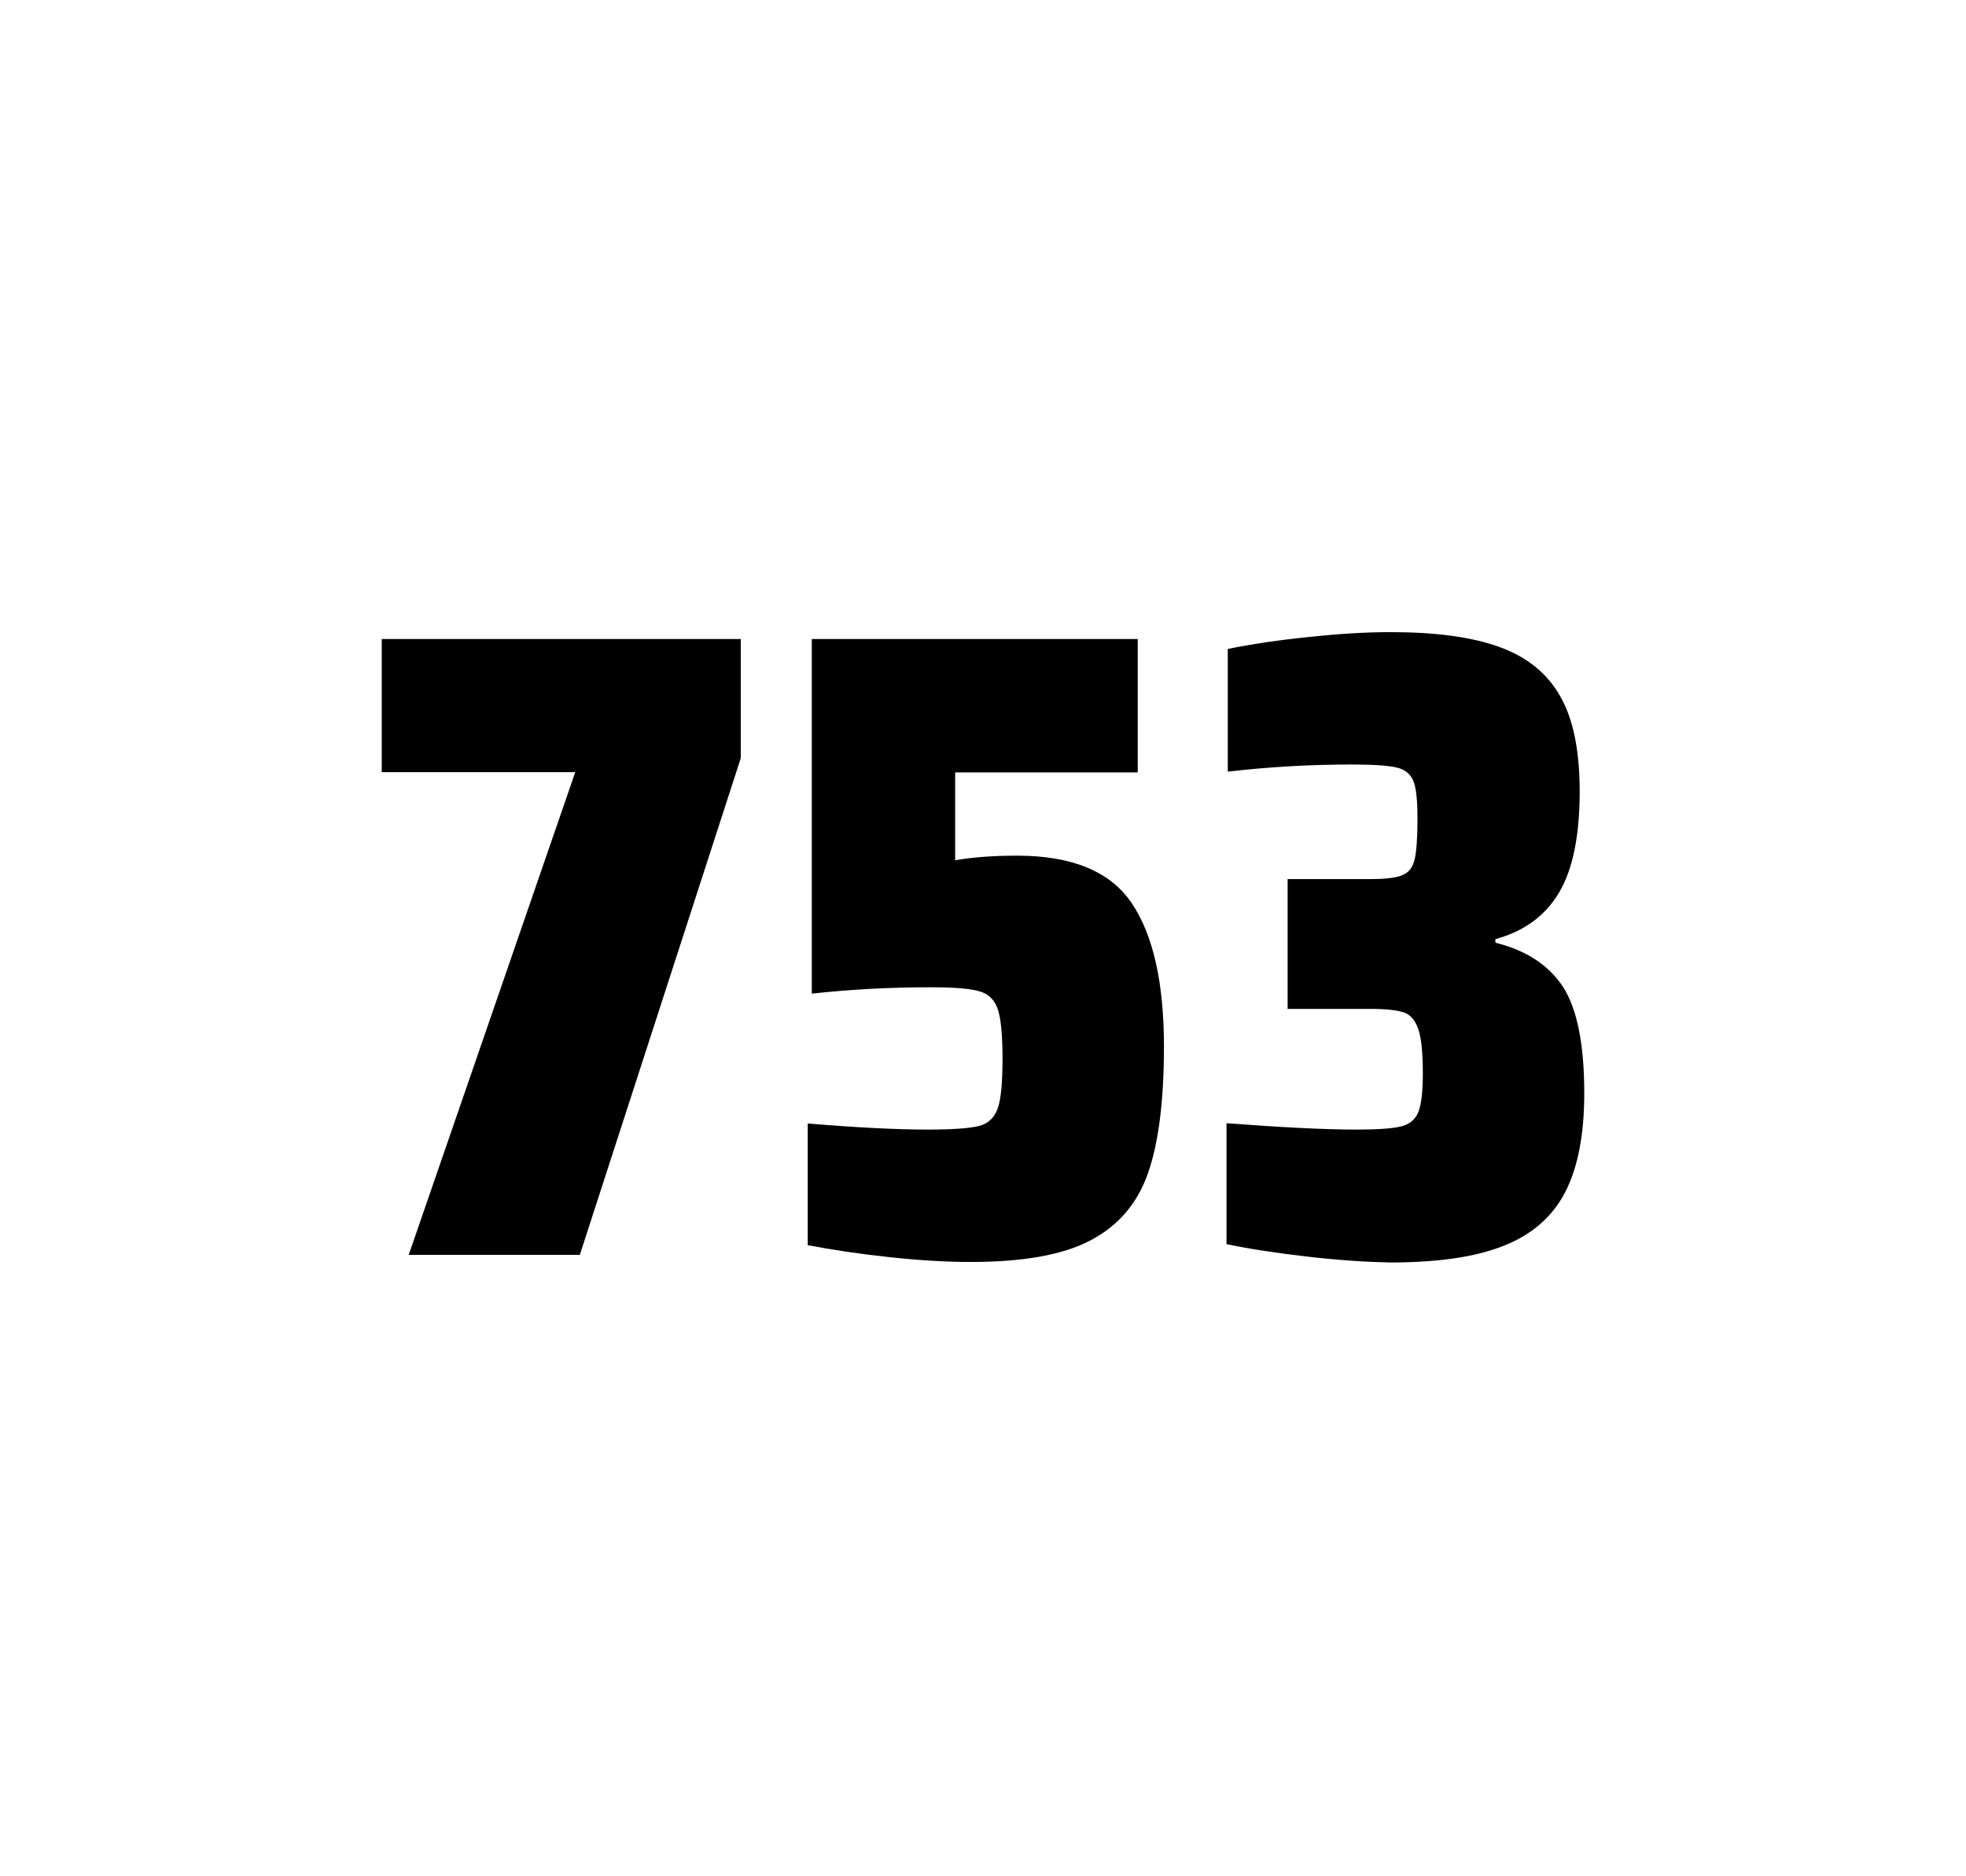
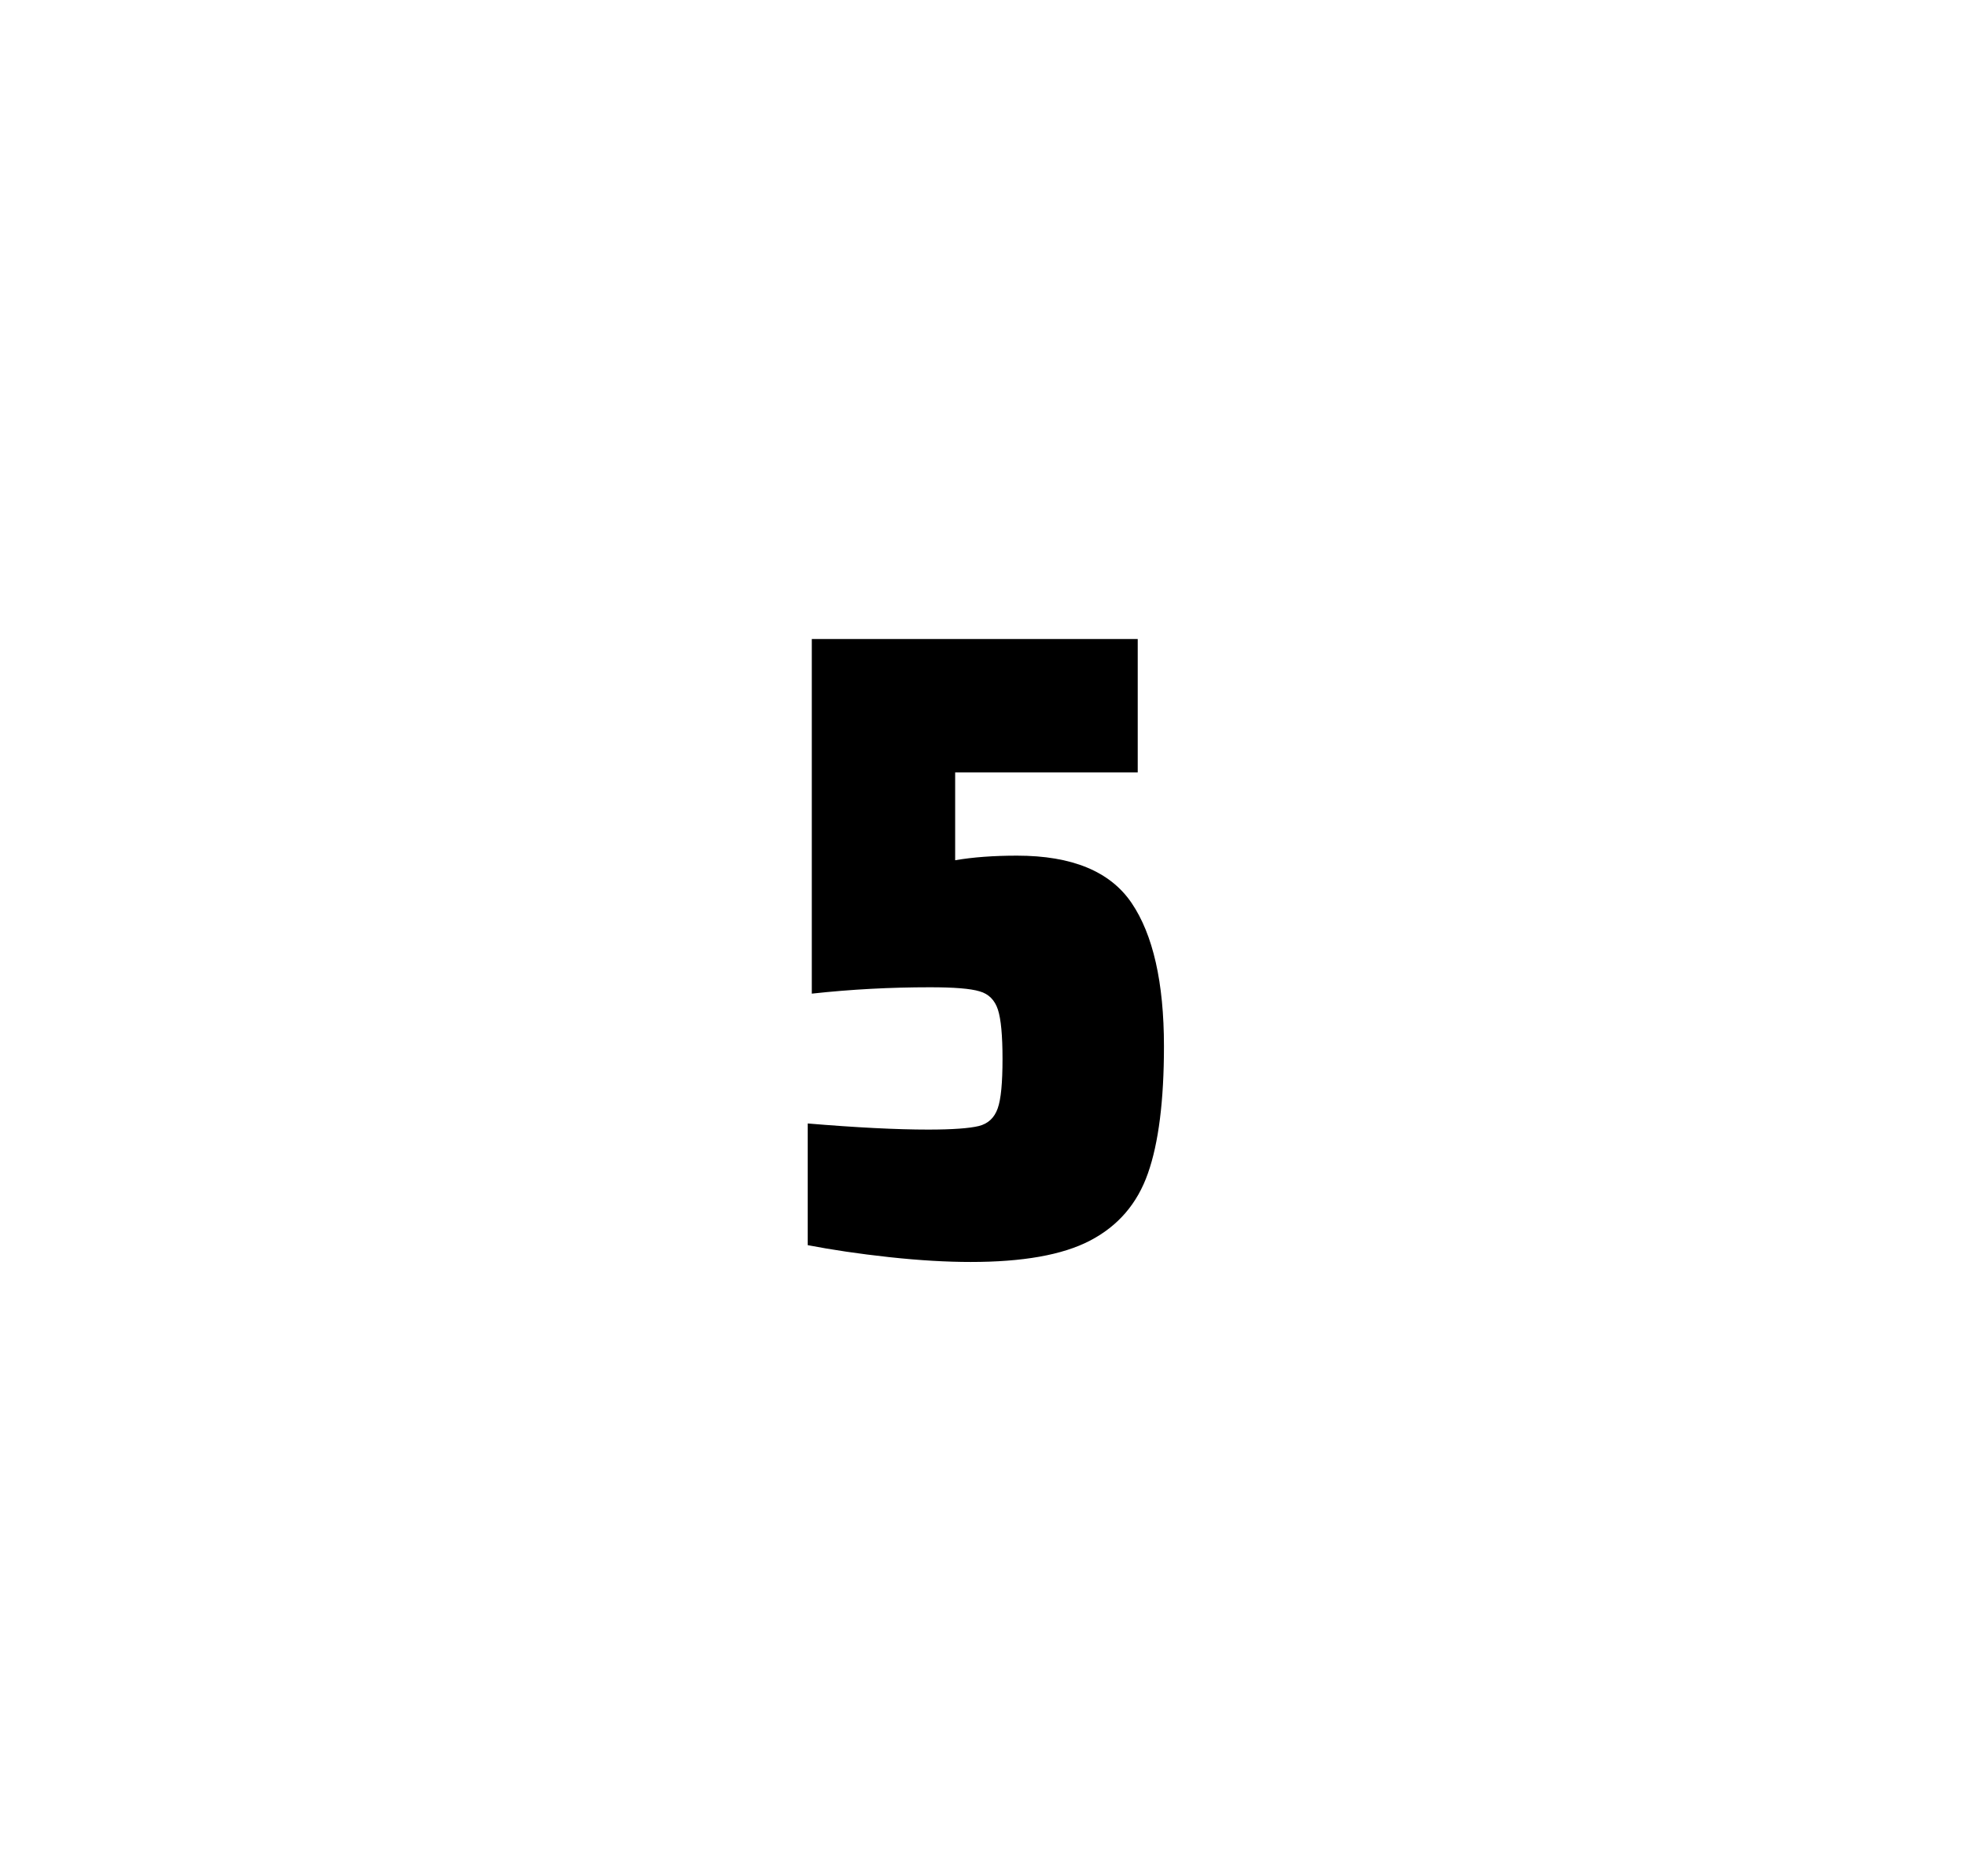
<svg xmlns="http://www.w3.org/2000/svg" version="1.1" id="wrapper" x="0px" y="0px" viewBox="0 0 772.1 737" style="enable-background:new 0 0 772.1 737;">
  <style type="text/css">
	.st0{fill:none;}
</style>
-   <path id="frame" class="st0" d="M 1.5 0 L 770.5 0 C 771.3 0 772 0.7 772 1.5 L 772 735.4 C 772 736.2 771.3 736.9 770.5 736.9 L 1.5 736.9 C 0.7 736.9 0 736.2 0 735.4 L 0 1.5 C 0 0.7 0.7 0 1.5 0 Z" />
  <g id="numbers">
-     <path id="seven" d="M 160.518 492.9 L 225.918 303.3 L 149.918 303.3 L 149.918 251 L 290.918 251 L 290.918 297.8 L 227.718 492.9 L 160.518 492.9 Z" />
    <path id="five" d="M 364.516 443.7 C 374.116 443.7 380.716 443.2 384.416 442.3 C 388.016 441.4 390.516 439.1 391.816 435.4 C 393.116 431.8 393.716 425.3 393.716 415.9 C 393.716 406.8 393.116 400.3 391.916 396.6 C 390.716 392.9 388.316 390.4 384.716 389.4 C 381.116 388.3 374.616 387.8 365.216 387.8 C 349.716 387.8 334.316 388.6 318.816 390.3 L 318.816 251 L 446.816 251 L 446.816 303.4 L 375.116 303.4 L 375.116 337.9 C 382.116 336.7 390.216 336.1 399.416 336.1 C 421.016 336.1 436.016 342.3 444.416 354.7 C 452.816 367.1 457.116 385.9 457.116 411 C 457.116 432.3 455.016 449 450.816 460.9 C 446.616 472.9 439.016 481.6 428.116 487.3 C 417.216 493 401.516 495.7 381.216 495.7 C 371.816 495.7 361.216 495.1 349.216 493.8 C 337.216 492.5 326.616 490.9 317.216 489.1 L 317.216 441.3 C 336.316 442.9 352.116 443.7 364.516 443.7 Z" />
-     <path id="three" d="M 513.482 493.6 C 501.382 492.2 490.782 490.6 481.682 488.7 L 481.682 441.2 C 502.982 442.8 519.982 443.7 532.682 443.7 C 540.882 443.7 546.682 443.3 550.082 442.5 C 553.482 441.7 555.782 439.8 556.982 436.9 C 558.182 434 558.782 428.9 558.782 421.6 C 558.782 413.4 558.182 407.6 556.982 404.2 C 555.782 400.8 553.982 398.6 551.382 397.7 C 548.782 396.8 544.482 396.3 538.382 396.3 L 505.682 396.3 L 505.682 345.3 L 538.382 345.3 C 544.282 345.3 548.382 344.8 550.882 343.7 C 553.382 342.6 554.882 340.6 555.582 337.5 C 556.282 334.5 556.682 329.2 556.682 321.7 C 556.682 314.4 556.182 309.5 555.082 306.8 C 553.982 304.1 551.882 302.3 548.582 301.5 C 545.282 300.7 539.282 300.3 530.682 300.3 C 514.782 300.3 498.582 301.2 482.182 303.1 L 482.182 254.9 C 491.582 253 502.182 251.4 514.182 250.2 C 526.182 248.9 536.782 248.3 546.182 248.3 C 563.782 248.3 577.982 250.2 588.782 254.1 C 599.582 258 607.582 264.4 612.682 273.4 C 617.882 282.4 620.382 294.9 620.382 310.9 C 620.382 328.3 617.682 341.5 612.282 350.6 C 606.882 359.7 598.582 365.8 587.282 368.9 L 587.282 370.3 C 599.482 373.3 608.282 379.2 613.882 387.7 C 619.382 396.3 622.182 410.2 622.182 429.4 C 622.182 445.6 619.682 458.5 614.782 468.1 C 609.882 477.7 601.882 484.8 590.882 489.2 C 579.882 493.7 564.882 495.9 545.882 495.9 C 536.282 495.7 525.582 495 513.482 493.6 Z" />
  </g>
</svg>